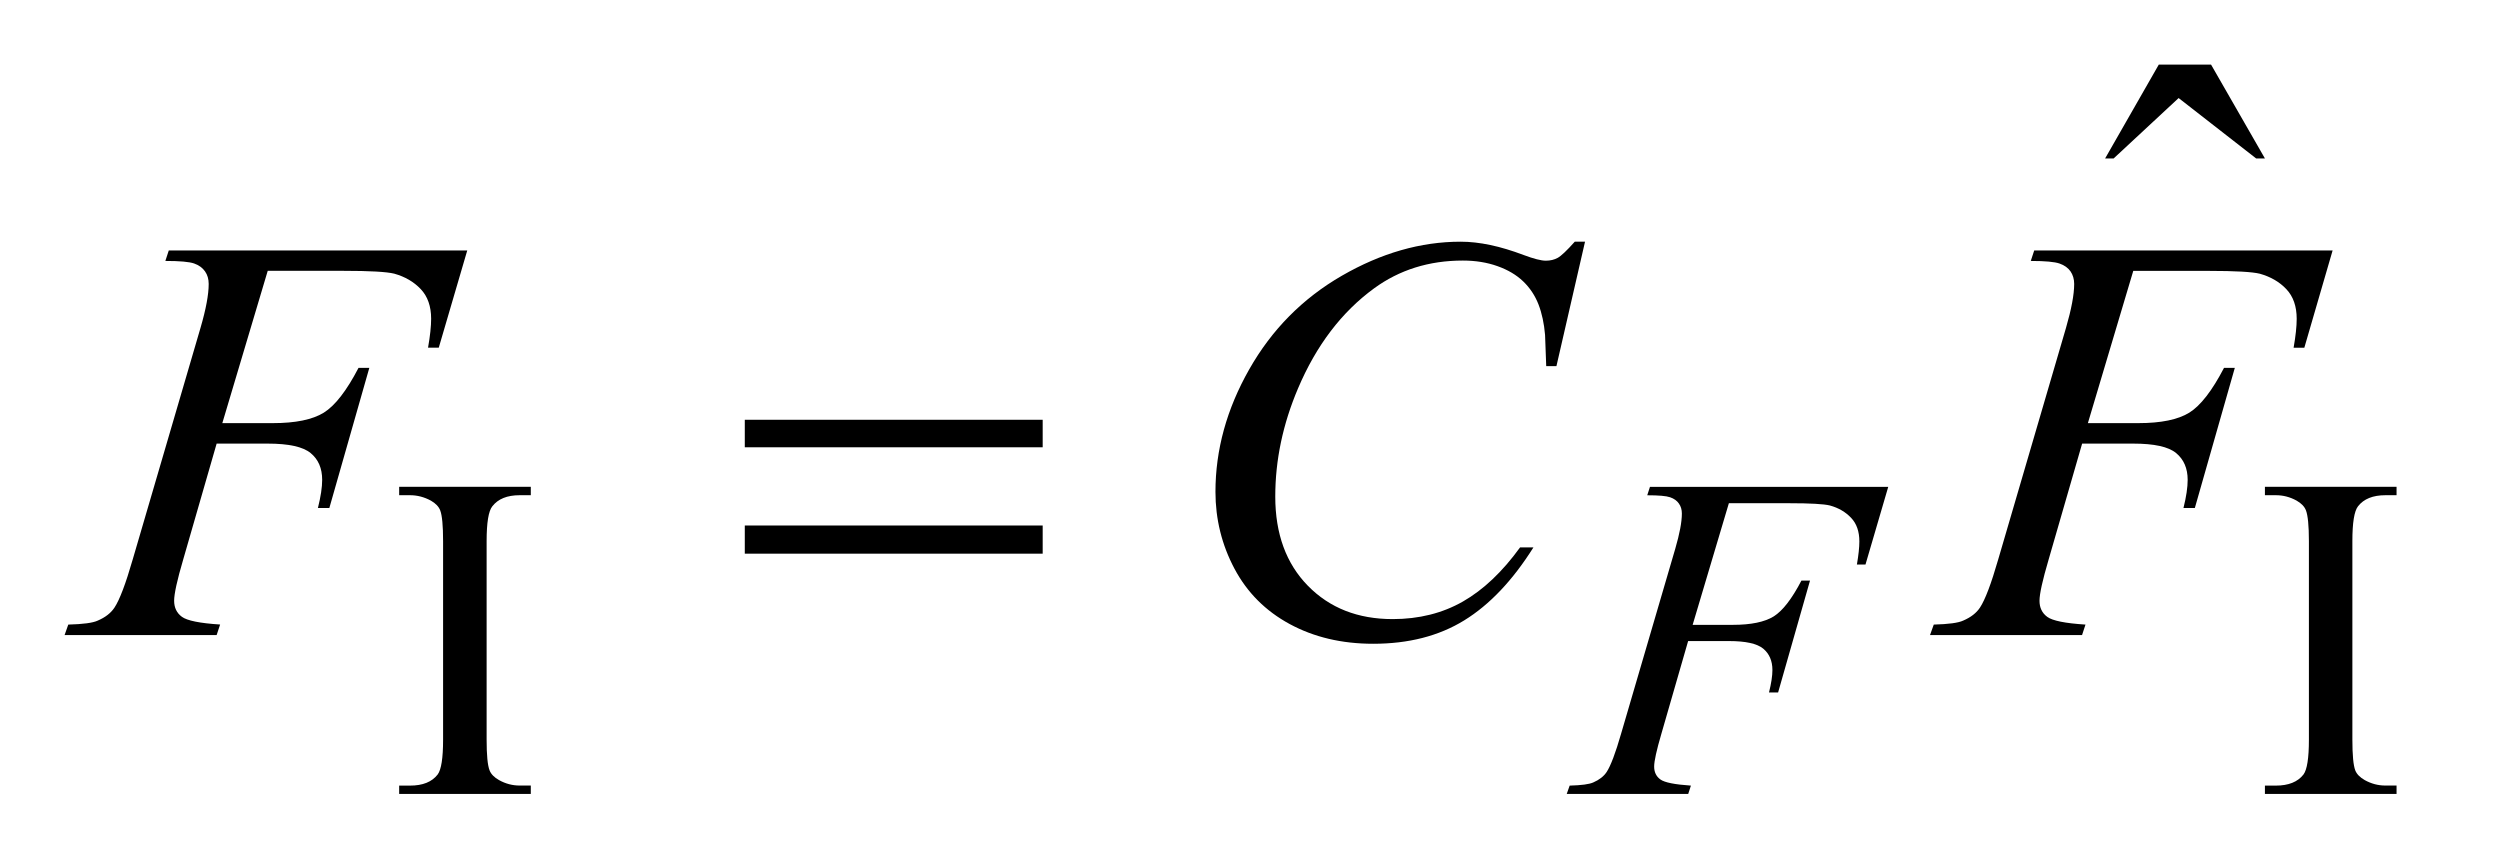
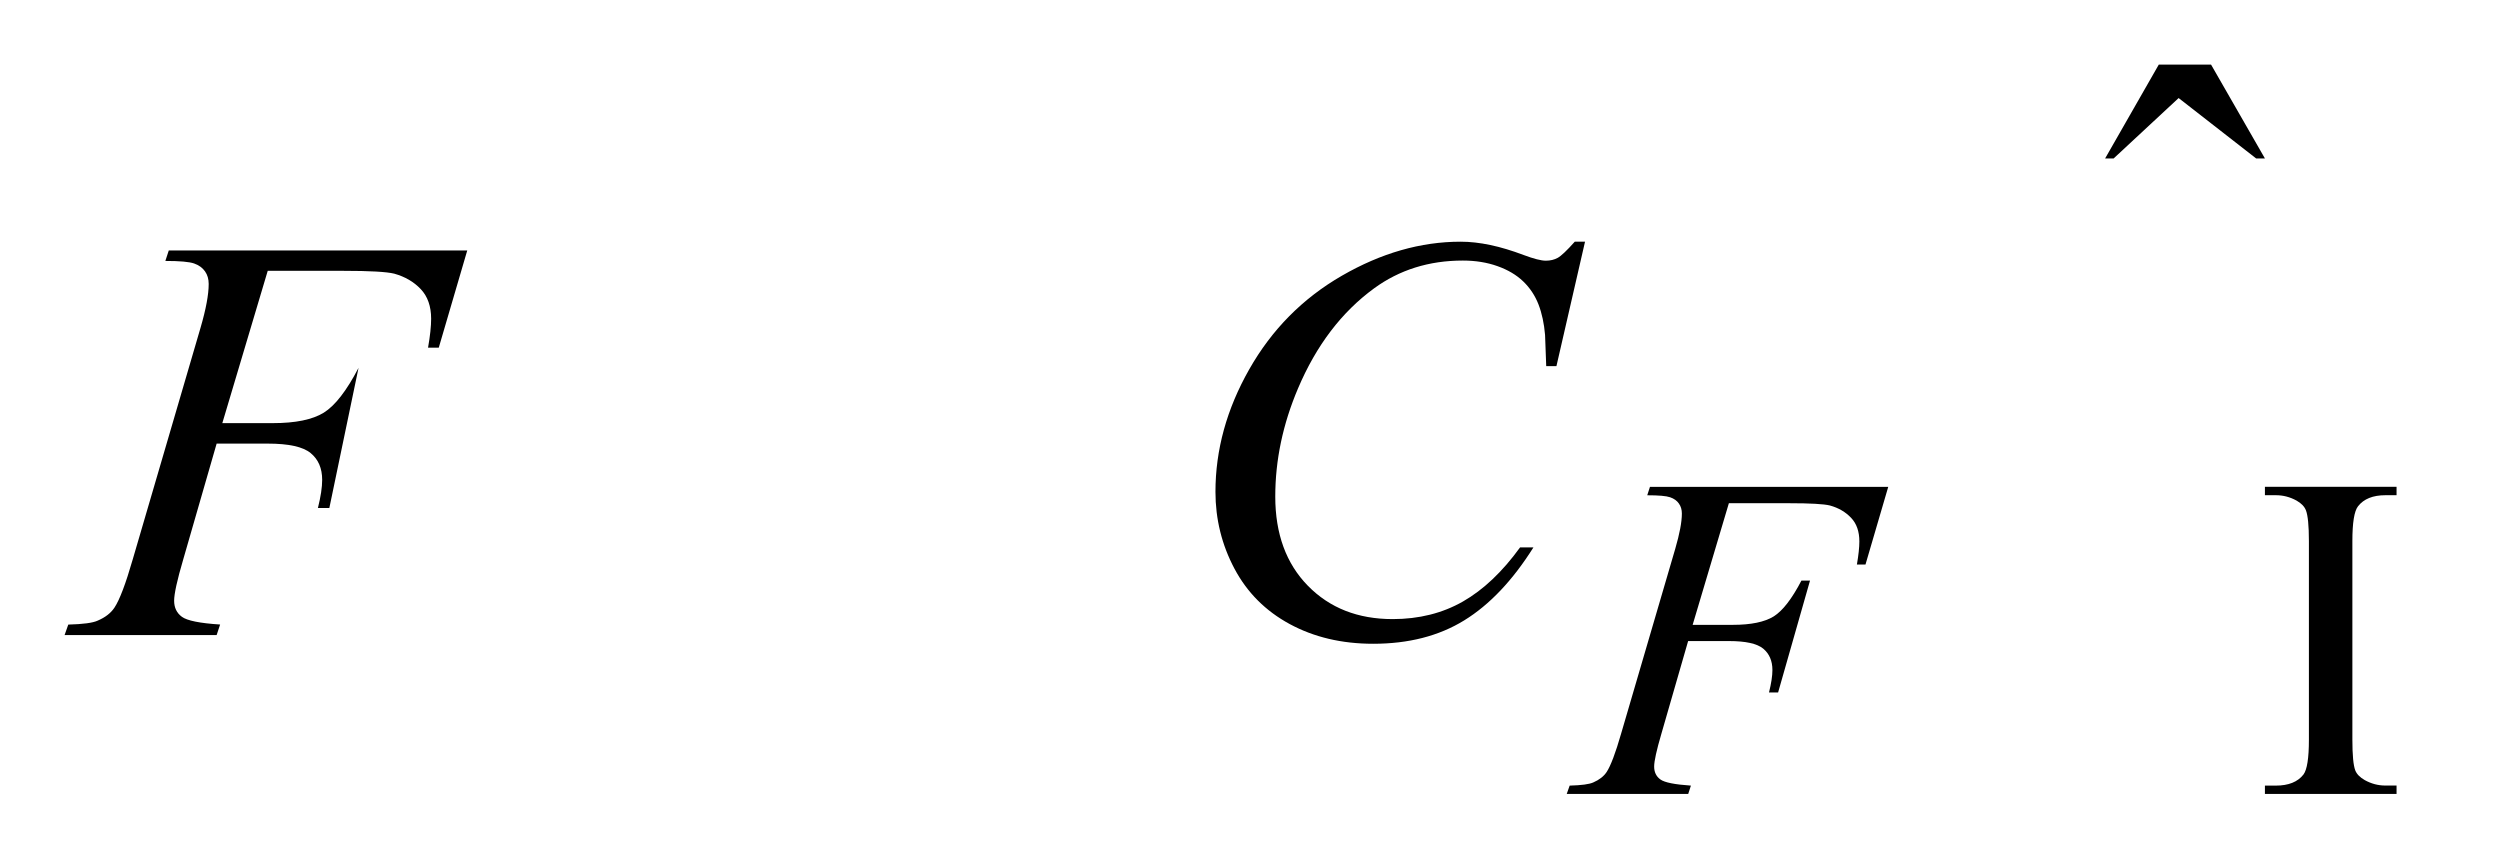
<svg xmlns="http://www.w3.org/2000/svg" stroke-dasharray="none" shape-rendering="auto" font-family="'Dialog'" text-rendering="auto" width="61" fill-opacity="1" color-interpolation="auto" color-rendering="auto" preserveAspectRatio="xMidYMid meet" font-size="12px" viewBox="0 0 61 21" fill="black" stroke="black" image-rendering="auto" stroke-miterlimit="10" stroke-linecap="square" stroke-linejoin="miter" font-style="normal" stroke-width="1" height="21" stroke-dashoffset="0" font-weight="normal" stroke-opacity="1">
  <defs id="genericDefs" />
  <g>
    <defs id="defs1">
      <clipPath clipPathUnits="userSpaceOnUse" id="clipPath1">
        <path d="M-1 -1 L37.104 -1 L37.104 12.292 L-1 12.292 L-1 -1 Z" />
      </clipPath>
      <clipPath clipPathUnits="userSpaceOnUse" id="clipPath2">
        <path d="M-0 -0 L-0 11.292 L36.104 11.292 L36.104 -0 Z" />
      </clipPath>
    </defs>
    <g transform="scale(1.576,1.576) translate(1,1)">
-       <path d="M7.218 11.163 L7.218 11.293 L5.18 11.293 L5.18 11.163 L5.348 11.163 C5.545 11.163 5.687 11.106 5.776 10.991 C5.832 10.917 5.86 10.736 5.86 10.451 L5.86 7.379 C5.86 7.138 5.845 6.979 5.815 6.901 C5.792 6.842 5.744 6.793 5.671 6.751 C5.568 6.695 5.46 6.667 5.348 6.667 L5.18 6.667 L5.18 6.537 L7.218 6.537 L7.218 6.667 L7.046 6.667 C6.852 6.667 6.711 6.724 6.622 6.839 C6.563 6.913 6.534 7.093 6.534 7.379 L6.534 10.45 C6.534 10.691 6.549 10.85 6.58 10.928 C6.603 10.986 6.652 11.036 6.727 11.078 C6.827 11.134 6.934 11.162 7.046 11.162 L7.218 11.162 Z" stroke="none" clip-path="url(#clipPath2)" />
-     </g>
+       </g>
    <g transform="matrix(1.576,0,0,1.576,1.576,1.576)">
      <path d="M36.104 11.163 L36.104 11.293 L34.066 11.293 L34.066 11.163 L34.235 11.163 C34.431 11.163 34.574 11.106 34.663 10.991 C34.719 10.917 34.747 10.736 34.747 10.451 L34.747 7.379 C34.747 7.138 34.731 6.979 34.701 6.901 C34.678 6.842 34.63 6.793 34.557 6.751 C34.454 6.694 34.347 6.667 34.235 6.667 L34.066 6.667 L34.066 6.537 L36.104 6.537 L36.104 6.667 L35.932 6.667 C35.738 6.667 35.596 6.724 35.507 6.839 C35.449 6.913 35.42 7.093 35.42 7.379 L35.42 10.45 C35.42 10.691 35.435 10.85 35.465 10.928 C35.488 10.986 35.538 11.036 35.612 11.078 C35.713 11.134 35.819 11.162 35.931 11.162 L36.104 11.162 Z" stroke="none" clip-path="url(#clipPath2)" />
    </g>
    <g transform="matrix(1.576,0,0,1.576,1.576,1.576)">
      <path d="M32.423 0 L33.232 0 L34.066 1.453 L33.93 1.453 L32.73 0.518 L31.724 1.453 L31.592 1.453 L32.423 0 Z" stroke="none" clip-path="url(#clipPath2)" />
    </g>
    <g transform="matrix(1.576,0,0,1.576,1.576,1.576)">
      <path d="M25.767 6.79 L25.206 8.674 L25.83 8.674 C26.11 8.674 26.32 8.63 26.46 8.544 C26.599 8.457 26.742 8.273 26.89 7.989 L27.023 7.989 L26.529 9.721 L26.388 9.721 C26.423 9.581 26.441 9.465 26.441 9.374 C26.441 9.231 26.393 9.121 26.298 9.042 C26.203 8.964 26.027 8.925 25.767 8.925 L25.136 8.925 L24.722 10.36 C24.647 10.615 24.61 10.784 24.61 10.868 C24.61 10.955 24.642 11.021 24.707 11.068 C24.772 11.115 24.929 11.146 25.179 11.163 L25.137 11.293 L23.256 11.293 L23.302 11.163 C23.485 11.158 23.606 11.142 23.667 11.114 C23.76 11.074 23.829 11.02 23.874 10.953 C23.937 10.857 24.012 10.659 24.098 10.36 L24.937 7.495 C25.004 7.264 25.039 7.083 25.039 6.951 C25.039 6.89 25.024 6.839 24.993 6.796 C24.963 6.752 24.918 6.72 24.858 6.699 C24.798 6.678 24.68 6.668 24.503 6.668 L24.545 6.538 L28.234 6.538 L27.882 7.74 L27.749 7.74 C27.774 7.595 27.787 7.476 27.787 7.383 C27.787 7.229 27.745 7.107 27.659 7.017 C27.574 6.927 27.465 6.863 27.331 6.826 C27.237 6.803 27.028 6.791 26.703 6.791 L25.767 6.791 Z" stroke="none" clip-path="url(#clipPath2)" />
    </g>
    <g transform="matrix(1.576,0,0,1.576,1.576,1.576)">
-       <path d="M3.145 3.193 L2.442 5.551 L3.224 5.551 C3.576 5.551 3.838 5.497 4.013 5.389 C4.187 5.281 4.367 5.049 4.551 4.695 L4.718 4.695 L4.099 6.865 L3.922 6.865 C3.966 6.689 3.988 6.544 3.988 6.429 C3.988 6.251 3.929 6.113 3.81 6.015 C3.692 5.917 3.47 5.868 3.145 5.868 L2.354 5.868 L1.836 7.664 C1.742 7.983 1.696 8.195 1.696 8.3 C1.696 8.408 1.736 8.491 1.817 8.55 C1.898 8.609 2.094 8.649 2.408 8.669 L2.354 8.832 L0 8.832 L0.057 8.67 C0.286 8.664 0.438 8.644 0.514 8.608 C0.631 8.558 0.717 8.491 0.773 8.406 C0.852 8.286 0.946 8.039 1.054 7.664 L2.104 4.077 C2.189 3.787 2.231 3.56 2.231 3.396 C2.231 3.32 2.212 3.255 2.174 3.201 C2.136 3.147 2.08 3.105 2.005 3.079 C1.93 3.053 1.782 3.04 1.56 3.04 L1.613 2.878 L6.234 2.878 L5.793 4.383 L5.627 4.383 C5.659 4.202 5.675 4.052 5.675 3.935 C5.675 3.742 5.621 3.589 5.514 3.476 C5.407 3.363 5.271 3.284 5.104 3.237 C4.987 3.208 4.725 3.193 4.318 3.193 L3.145 3.193 Z" stroke="none" clip-path="url(#clipPath2)" />
+       <path d="M3.145 3.193 L2.442 5.551 L3.224 5.551 C3.576 5.551 3.838 5.497 4.013 5.389 C4.187 5.281 4.367 5.049 4.551 4.695 L4.099 6.865 L3.922 6.865 C3.966 6.689 3.988 6.544 3.988 6.429 C3.988 6.251 3.929 6.113 3.81 6.015 C3.692 5.917 3.47 5.868 3.145 5.868 L2.354 5.868 L1.836 7.664 C1.742 7.983 1.696 8.195 1.696 8.3 C1.696 8.408 1.736 8.491 1.817 8.55 C1.898 8.609 2.094 8.649 2.408 8.669 L2.354 8.832 L0 8.832 L0.057 8.67 C0.286 8.664 0.438 8.644 0.514 8.608 C0.631 8.558 0.717 8.491 0.773 8.406 C0.852 8.286 0.946 8.039 1.054 7.664 L2.104 4.077 C2.189 3.787 2.231 3.56 2.231 3.396 C2.231 3.32 2.212 3.255 2.174 3.201 C2.136 3.147 2.08 3.105 2.005 3.079 C1.93 3.053 1.782 3.04 1.56 3.04 L1.613 2.878 L6.234 2.878 L5.793 4.383 L5.627 4.383 C5.659 4.202 5.675 4.052 5.675 3.935 C5.675 3.742 5.621 3.589 5.514 3.476 C5.407 3.363 5.271 3.284 5.104 3.237 C4.987 3.208 4.725 3.193 4.318 3.193 L3.145 3.193 Z" stroke="none" clip-path="url(#clipPath2)" />
    </g>
    <g transform="matrix(1.576,0,0,1.576,1.576,1.576)">
      <path d="M23.54 2.741 L23.097 4.669 L22.939 4.669 L22.921 4.185 C22.906 4.01 22.873 3.853 22.82 3.715 C22.767 3.578 22.688 3.458 22.583 3.357 C22.478 3.256 22.344 3.177 22.183 3.12 C22.023 3.063 21.844 3.034 21.648 3.034 C21.124 3.034 20.666 3.178 20.273 3.465 C19.772 3.831 19.379 4.347 19.096 5.014 C18.862 5.565 18.744 6.122 18.744 6.688 C18.744 7.264 18.912 7.725 19.249 8.069 C19.586 8.413 20.023 8.585 20.562 8.585 C20.969 8.585 21.332 8.494 21.649 8.313 C21.966 8.132 22.261 7.852 22.534 7.475 L22.741 7.475 C22.419 7.987 22.061 8.364 21.669 8.605 C21.276 8.847 20.807 8.967 20.259 8.967 C19.774 8.967 19.343 8.865 18.968 8.662 C18.593 8.459 18.308 8.173 18.112 7.804 C17.916 7.435 17.818 7.038 17.818 6.614 C17.818 5.965 17.992 5.332 18.341 4.718 C18.69 4.103 19.167 3.62 19.775 3.269 C20.383 2.918 20.996 2.742 21.614 2.742 C21.904 2.742 22.228 2.811 22.589 2.948 C22.747 3.007 22.861 3.036 22.932 3.036 C23.003 3.036 23.064 3.021 23.117 2.992 C23.17 2.963 23.258 2.88 23.381 2.742 L23.54 2.742 Z" stroke="none" clip-path="url(#clipPath2)" />
    </g>
    <g transform="matrix(1.576,0,0,1.576,1.576,1.576)">
-       <path d="M32.028 3.193 L31.325 5.551 L32.106 5.551 C32.458 5.551 32.72 5.497 32.895 5.389 C33.069 5.281 33.249 5.049 33.433 4.695 L33.6 4.695 L32.981 6.865 L32.805 6.865 C32.849 6.689 32.87 6.544 32.87 6.429 C32.87 6.251 32.81 6.113 32.692 6.015 C32.573 5.916 32.351 5.868 32.027 5.868 L31.236 5.868 L30.717 7.664 C30.623 7.983 30.576 8.195 30.576 8.301 C30.576 8.409 30.616 8.492 30.697 8.551 C30.777 8.61 30.974 8.65 31.288 8.67 L31.235 8.832 L28.881 8.832 L28.939 8.67 C29.167 8.664 29.319 8.644 29.395 8.608 C29.512 8.558 29.599 8.491 29.655 8.406 C29.734 8.286 29.828 8.039 29.936 7.664 L30.986 4.077 C31.07 3.787 31.113 3.56 31.113 3.396 C31.113 3.32 31.093 3.255 31.056 3.201 C31.018 3.147 30.961 3.106 30.886 3.08 C30.812 3.054 30.663 3.04 30.441 3.04 L30.494 2.878 L35.114 2.878 L34.676 4.384 L34.51 4.384 C34.542 4.203 34.558 4.053 34.558 3.936 C34.558 3.743 34.505 3.59 34.398 3.477 C34.292 3.364 34.154 3.285 33.988 3.238 C33.871 3.209 33.608 3.194 33.201 3.194 L32.028 3.194 Z" stroke="none" clip-path="url(#clipPath2)" />
-     </g>
+       </g>
    <g transform="matrix(1.576,0,0,1.576,1.576,1.576)">
-       <path d="M10.531 5.499 L15.143 5.499 L15.143 5.925 L10.531 5.925 L10.531 5.499 ZM10.531 7.136 L15.143 7.136 L15.143 7.572 L10.531 7.572 L10.531 7.136 Z" stroke="none" clip-path="url(#clipPath2)" />
-     </g>
+       </g>
  </g>
</svg>